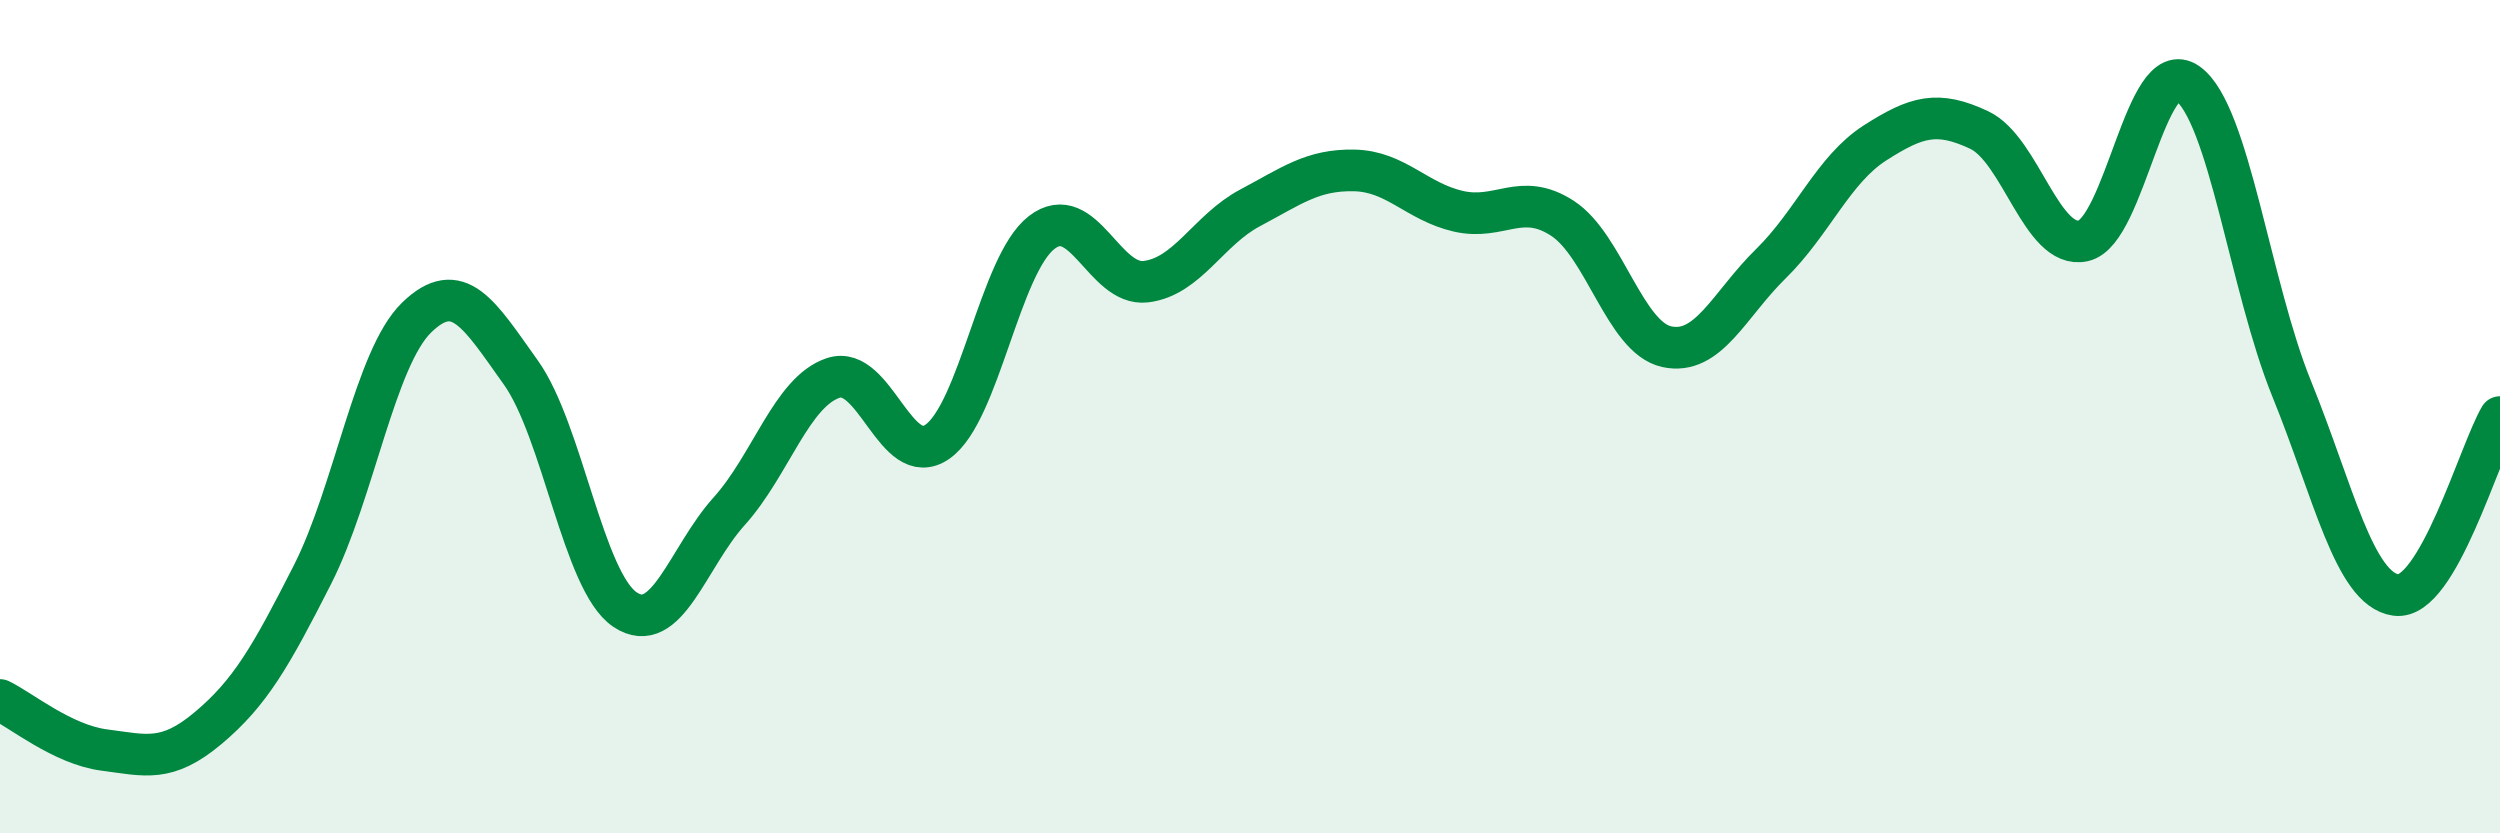
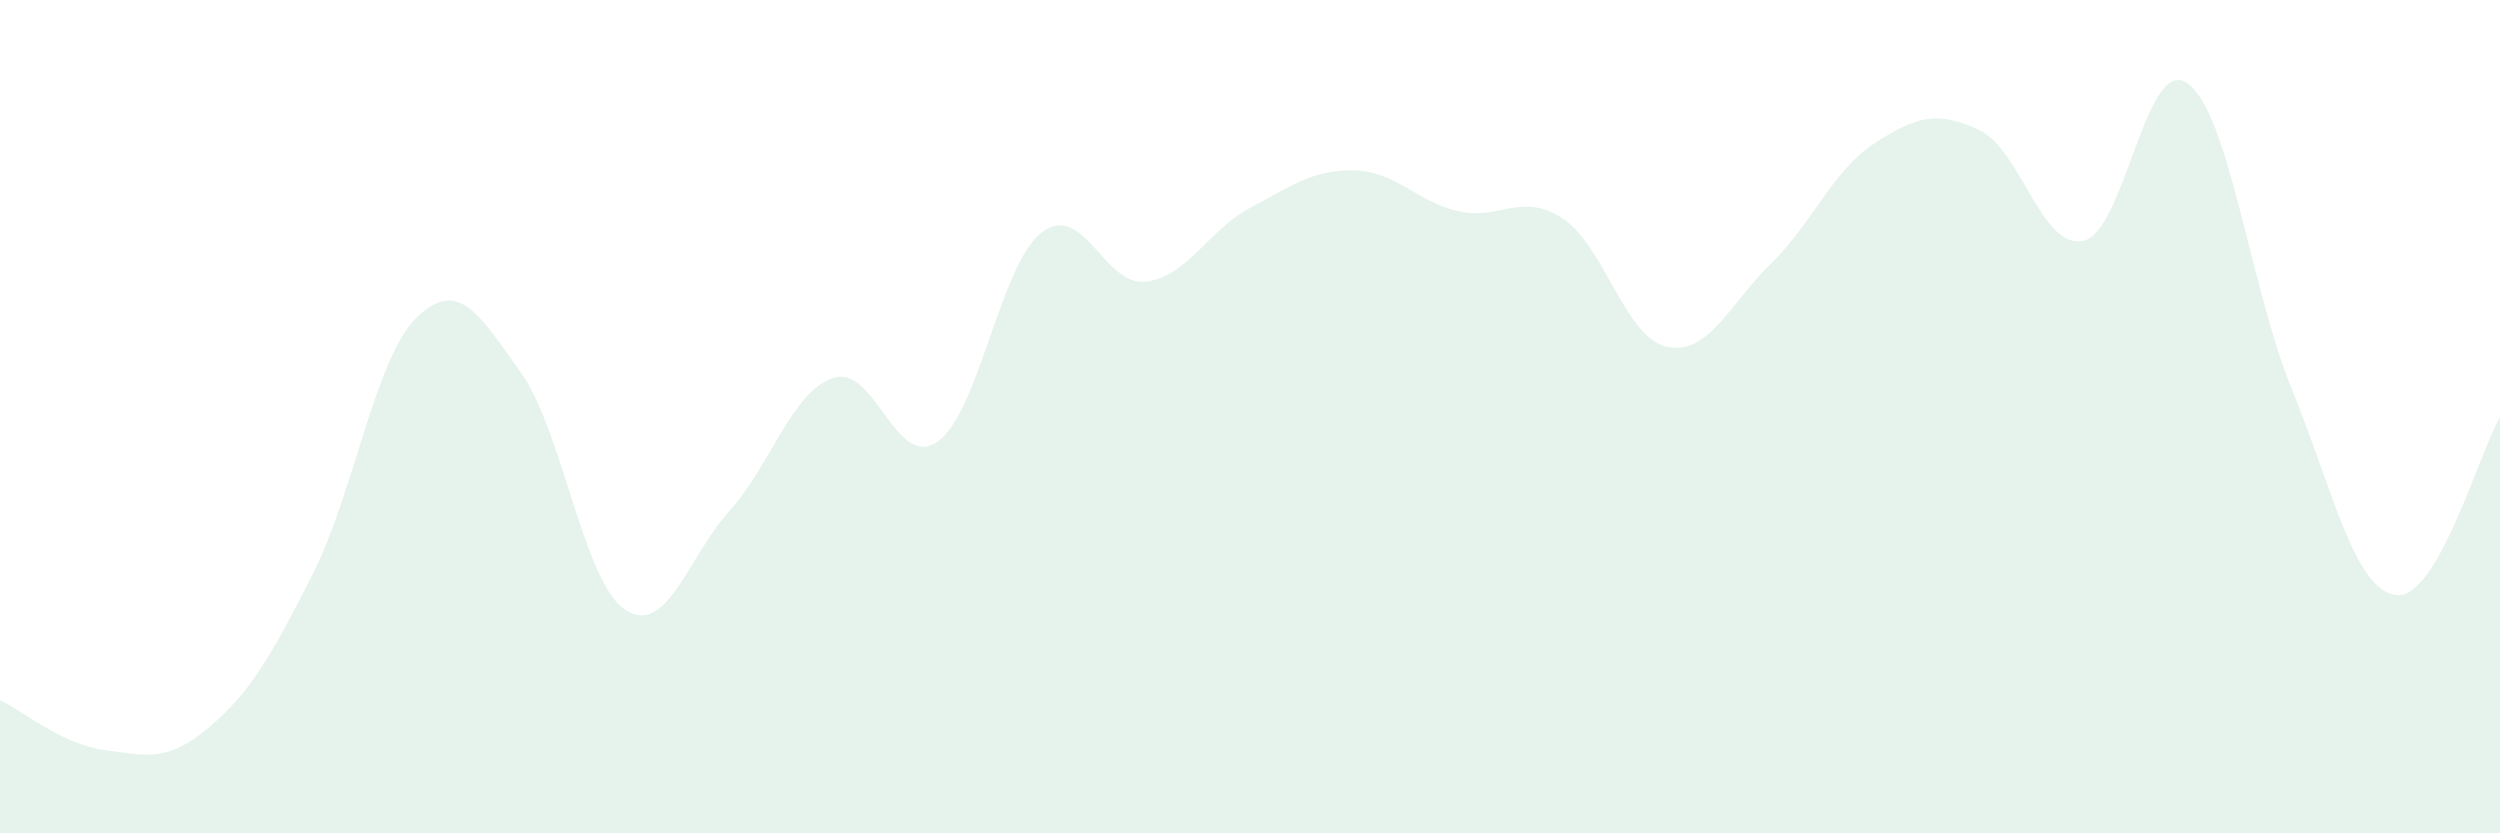
<svg xmlns="http://www.w3.org/2000/svg" width="60" height="20" viewBox="0 0 60 20">
  <path d="M 0,16.8 C 0.5,17.04 1.5,17.87 2.5,18 C 3.5,18.13 4,18.31 5,17.47 C 6,16.63 6.5,15.76 7.5,13.79 C 8.5,11.82 9,8.59 10,7.62 C 11,6.65 11.5,7.54 12.5,8.94 C 13.5,10.34 14,13.96 15,14.63 C 16,15.3 16.5,13.38 17.5,12.27 C 18.5,11.16 19,9.4 20,9.07 C 21,8.74 21.5,11.3 22.5,10.6 C 23.5,9.9 24,6.35 25,5.58 C 26,4.81 26.5,6.88 27.5,6.76 C 28.5,6.64 29,5.52 30,4.99 C 31,4.46 31.5,4.07 32.5,4.09 C 33.5,4.11 34,4.84 35,5.07 C 36,5.3 36.5,4.59 37.5,5.24 C 38.5,5.89 39,8.1 40,8.32 C 41,8.54 41.5,7.31 42.5,6.33 C 43.5,5.35 44,4.07 45,3.43 C 46,2.79 46.5,2.65 47.5,3.12 C 48.5,3.59 49,6 50,5.78 C 51,5.56 51.5,1.29 52.5,2 C 53.5,2.71 54,6.87 55,9.33 C 56,11.79 56.5,14.14 57.5,14.28 C 58.5,14.42 59.5,10.86 60,10.01L60 20L0 20Z" fill="#008740" opacity="0.1" stroke-linecap="round" stroke-linejoin="round" />
-   <path d="M 0,16.8 C 0.5,17.04 1.5,17.87 2.5,18 C 3.5,18.13 4,18.31 5,17.47 C 6,16.63 6.5,15.76 7.5,13.79 C 8.5,11.82 9,8.59 10,7.62 C 11,6.65 11.5,7.54 12.5,8.94 C 13.5,10.34 14,13.96 15,14.63 C 16,15.3 16.5,13.38 17.5,12.27 C 18.5,11.16 19,9.4 20,9.07 C 21,8.74 21.5,11.3 22.5,10.6 C 23.5,9.9 24,6.35 25,5.58 C 26,4.81 26.5,6.88 27.5,6.76 C 28.5,6.64 29,5.52 30,4.99 C 31,4.46 31.5,4.07 32.5,4.09 C 33.5,4.11 34,4.84 35,5.07 C 36,5.3 36.5,4.59 37.5,5.24 C 38.5,5.89 39,8.1 40,8.32 C 41,8.54 41.5,7.31 42.5,6.33 C 43.5,5.35 44,4.07 45,3.43 C 46,2.79 46.5,2.65 47.5,3.12 C 48.5,3.59 49,6 50,5.78 C 51,5.56 51.5,1.29 52.5,2 C 53.5,2.71 54,6.87 55,9.33 C 56,11.79 56.5,14.14 57.5,14.28 C 58.5,14.42 59.5,10.86 60,10.01" stroke="#008740" stroke-width="1" fill="none" stroke-linecap="round" stroke-linejoin="round" />
</svg>